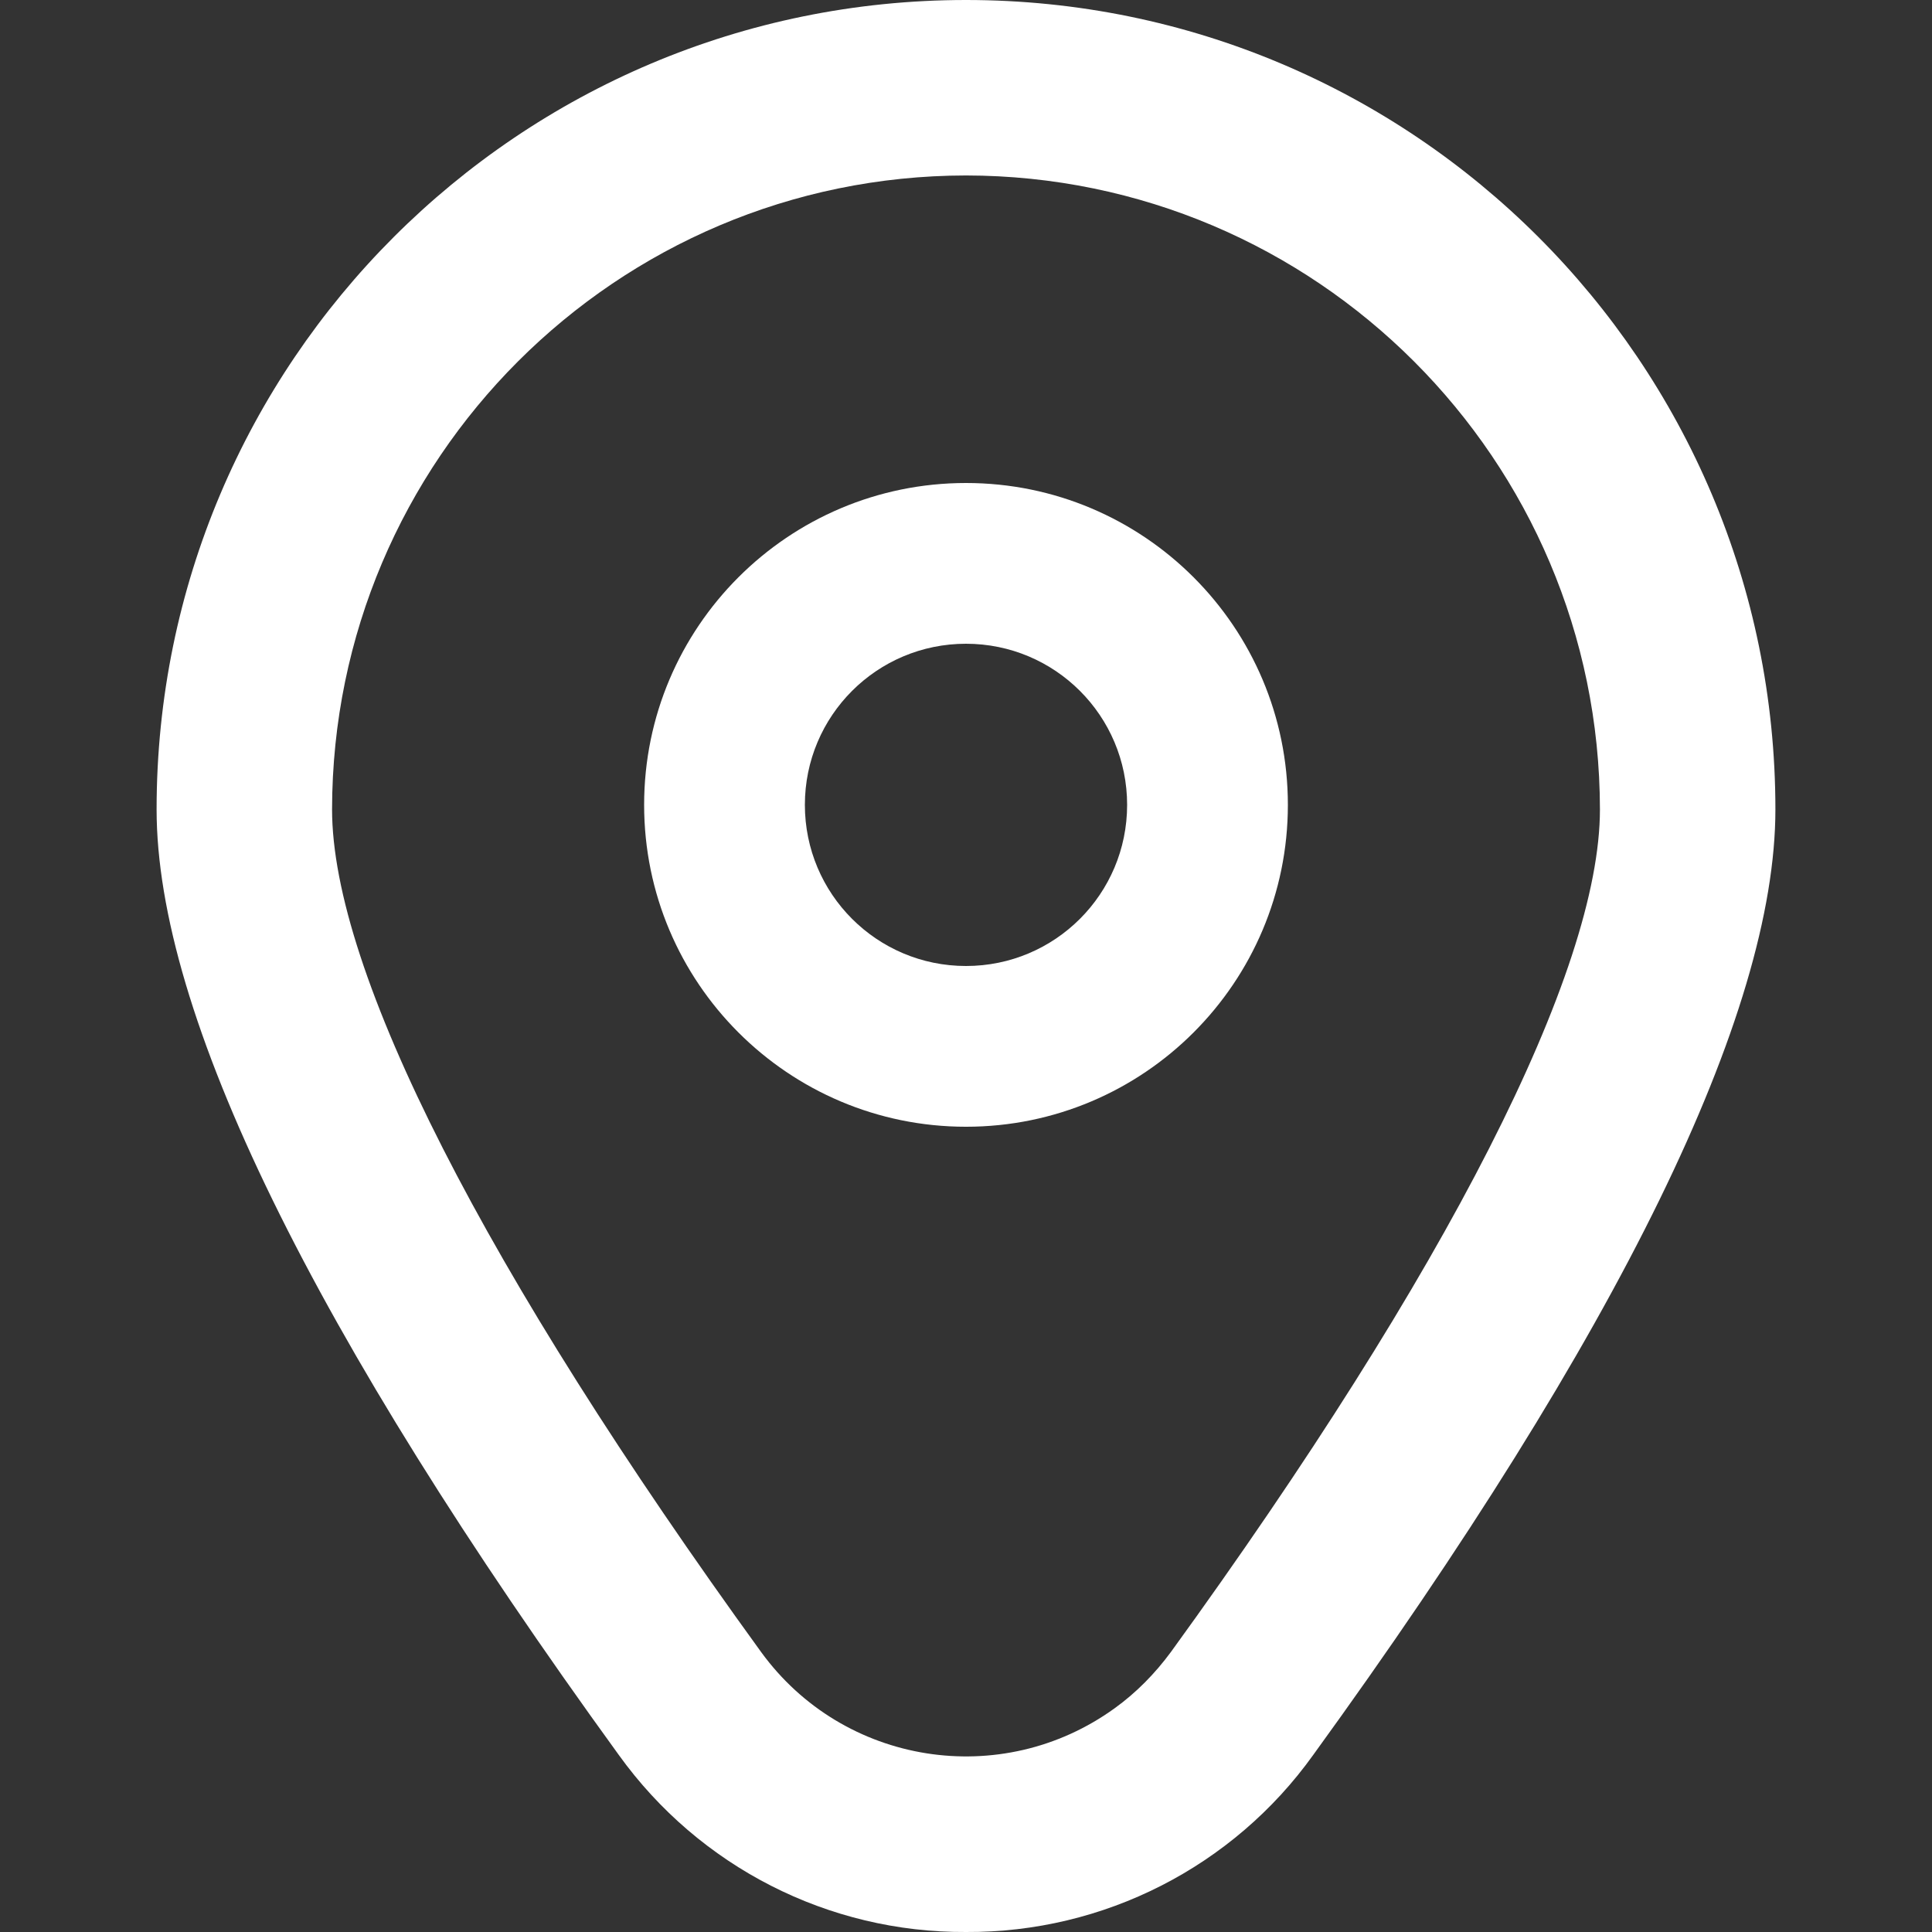
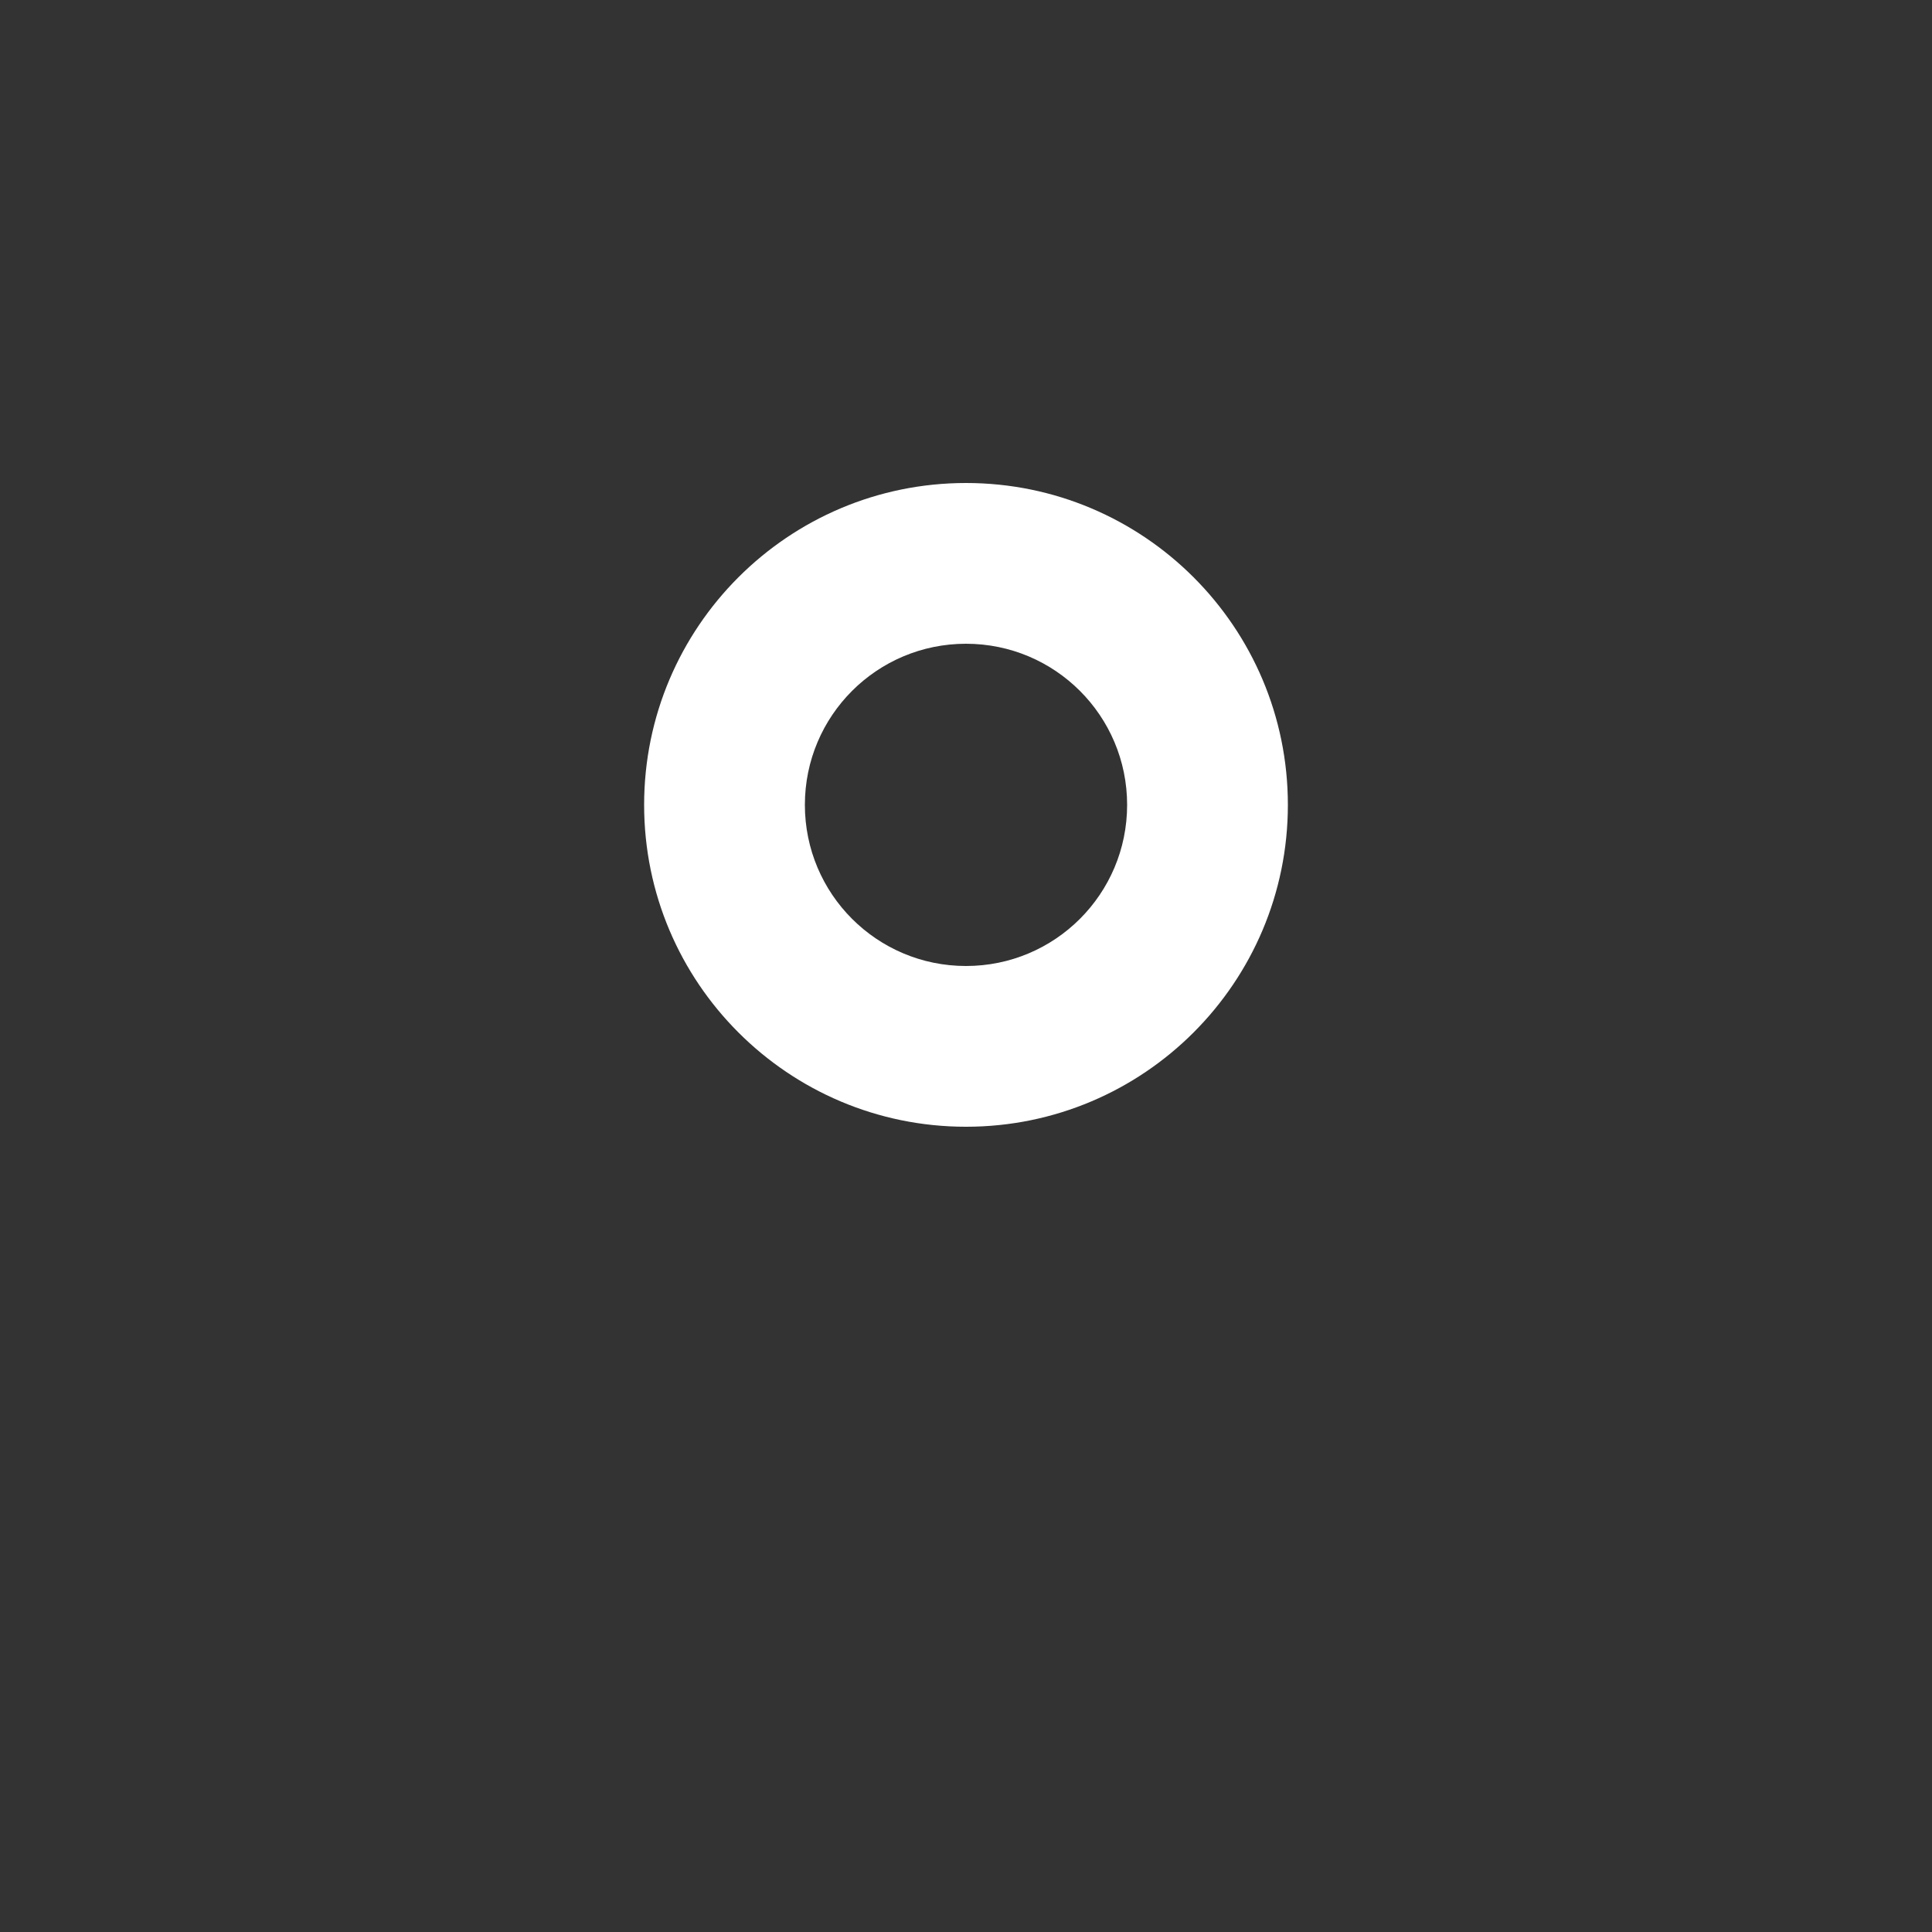
<svg xmlns="http://www.w3.org/2000/svg" id="Outline" viewBox="0 0 512 512">
  <rect x="0" y="0" width="512" height="512" fill="#333333" stroke="none" />
  <defs>
    <style>      .st0 {        fill: #fff;      }    </style>
  </defs>
  <path class="st0" d="M256,128c-47.1,0-85.3,38.2-85.3,85.3s38.2,85.3,85.3,85.3,85.3-38.2,85.3-85.3-38.2-85.3-85.3-85.3ZM256,256c-23.6,0-42.7-19.1-42.7-42.7s19.1-42.7,42.7-42.7,42.7,19.1,42.7,42.7-19.1,42.7-42.7,42.7Z" />
-   <path class="st0" d="M256,512c-36.5.2-70.7-17.3-92-46.9-81.3-112.1-122.5-196.5-122.5-250.6C41.5,96,137.6,0,256,0c118.5,0,214.5,96,214.5,214.5,0,54.1-41.2,138.5-122.5,250.6-21.2,29.6-55.5,47.1-92,46.9ZM256,46.5c-92.7.1-167.9,75.3-168,168,0,42.9,40.4,122.2,113.7,223.3,21.8,30,63.7,36.6,93.7,14.9,5.7-4.1,10.7-9.2,14.9-14.9,73.3-101.1,113.7-180.4,113.7-223.3-.1-92.7-75.3-167.9-168-168Z" />
</svg>